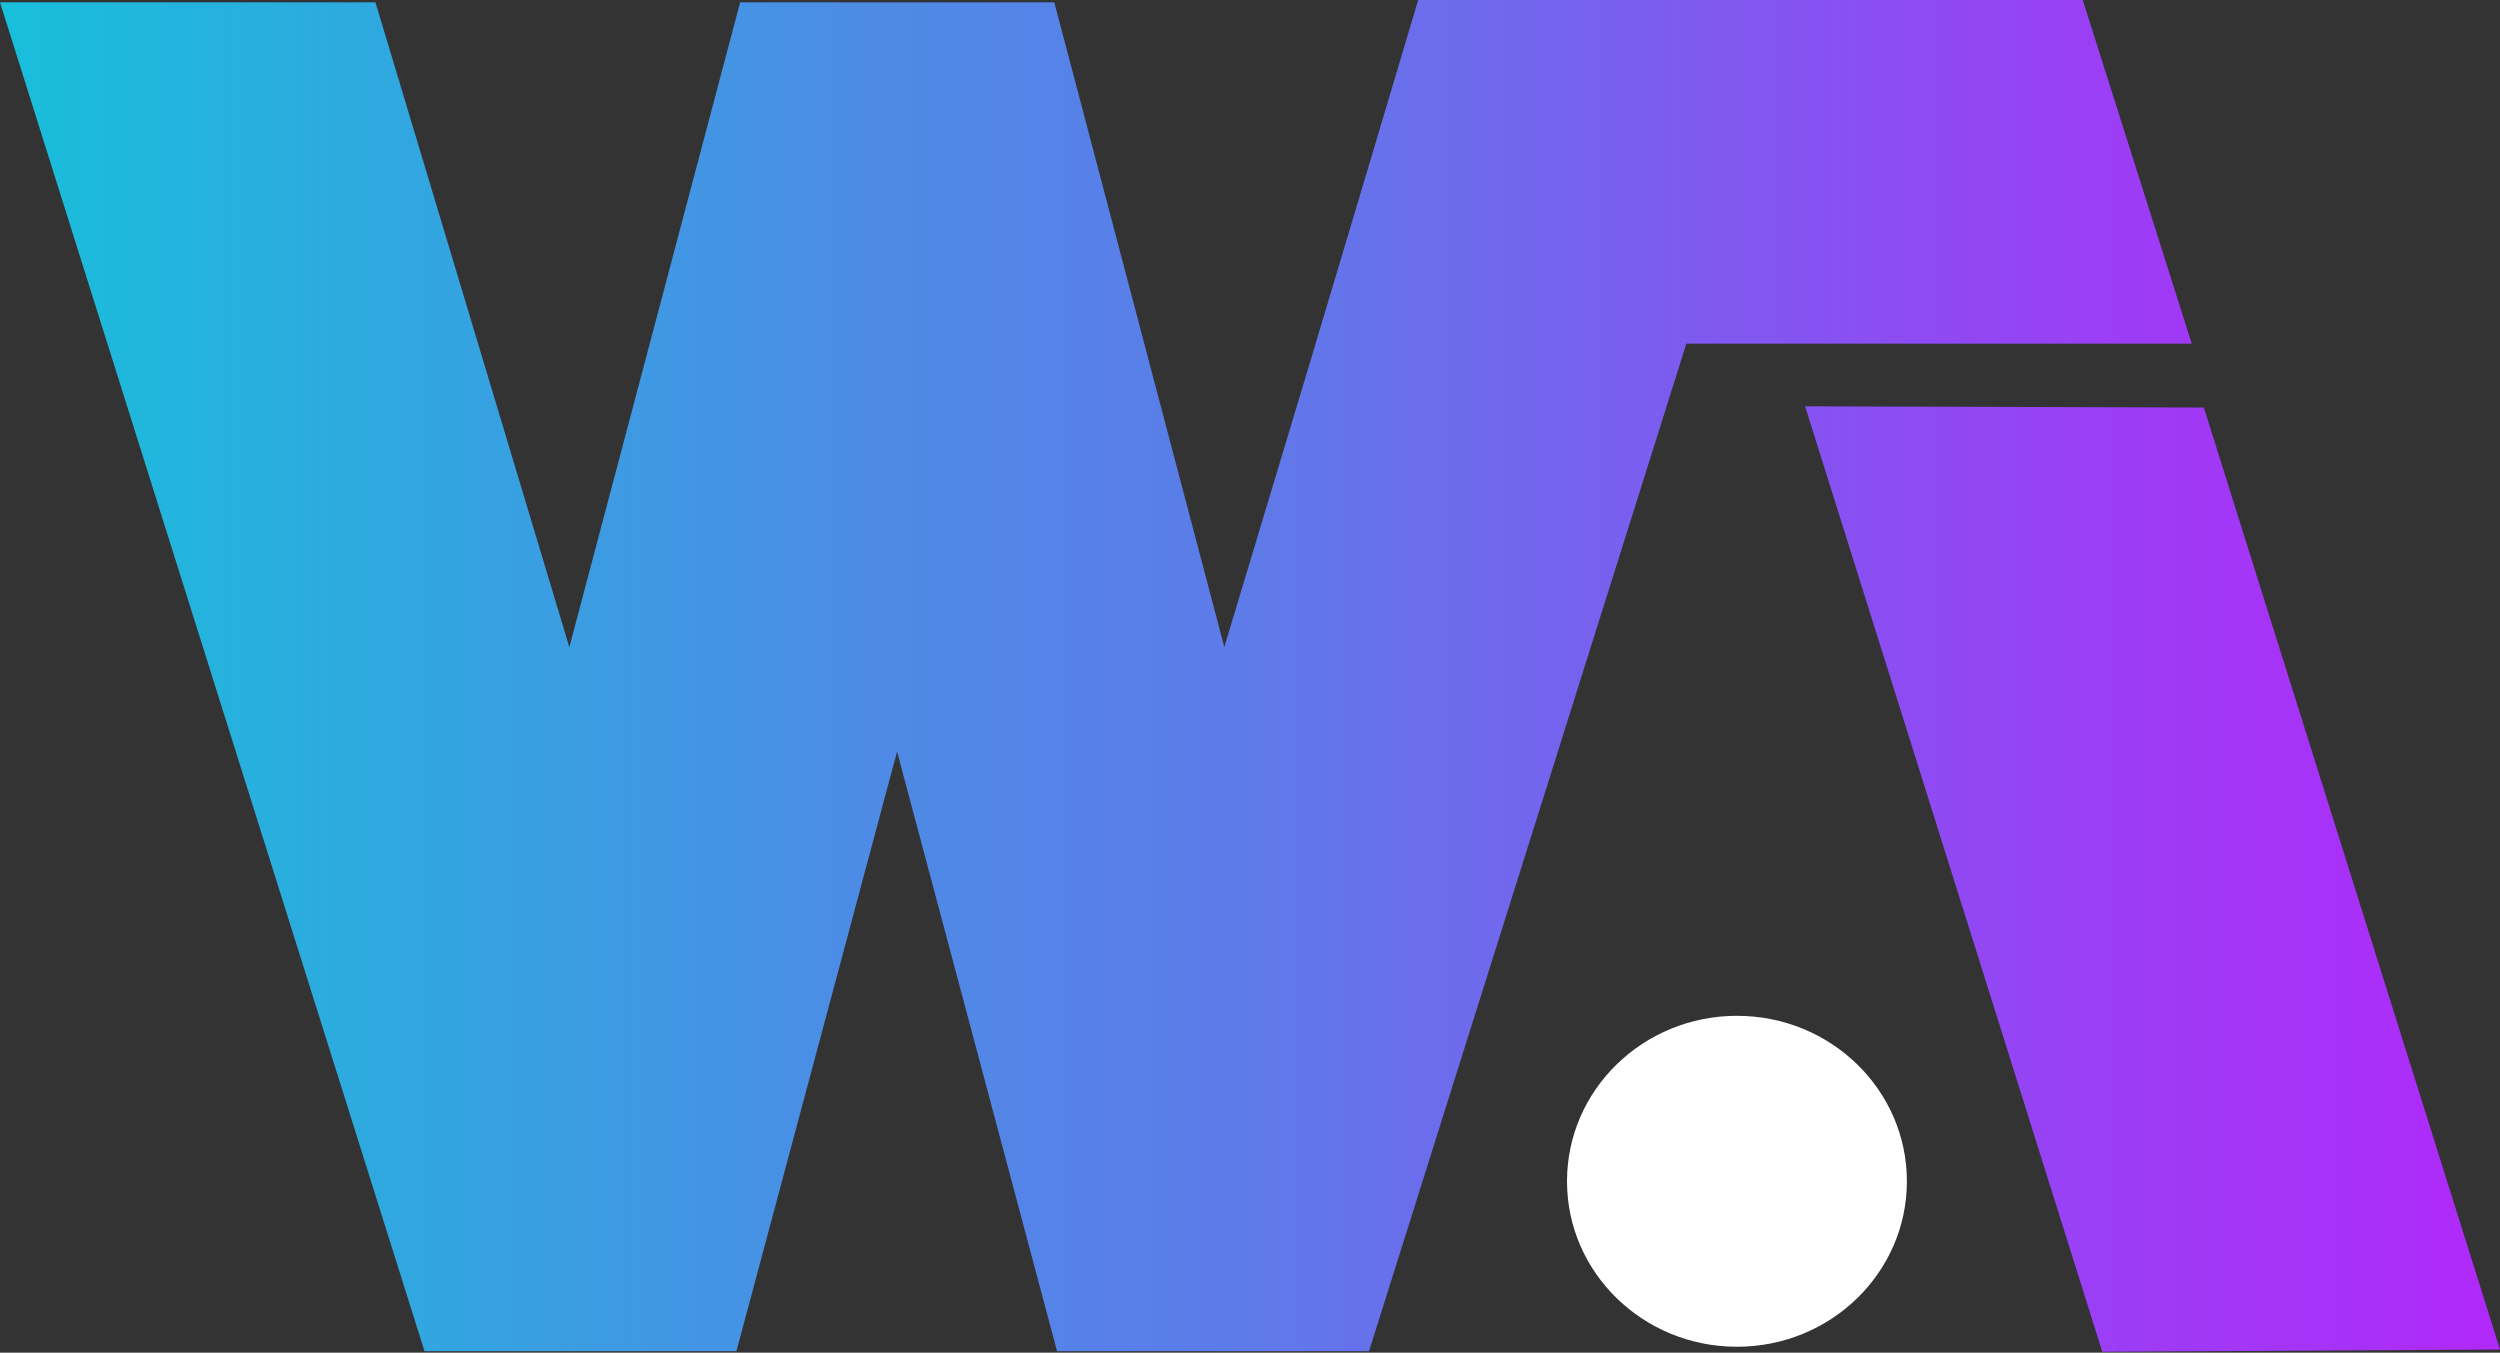
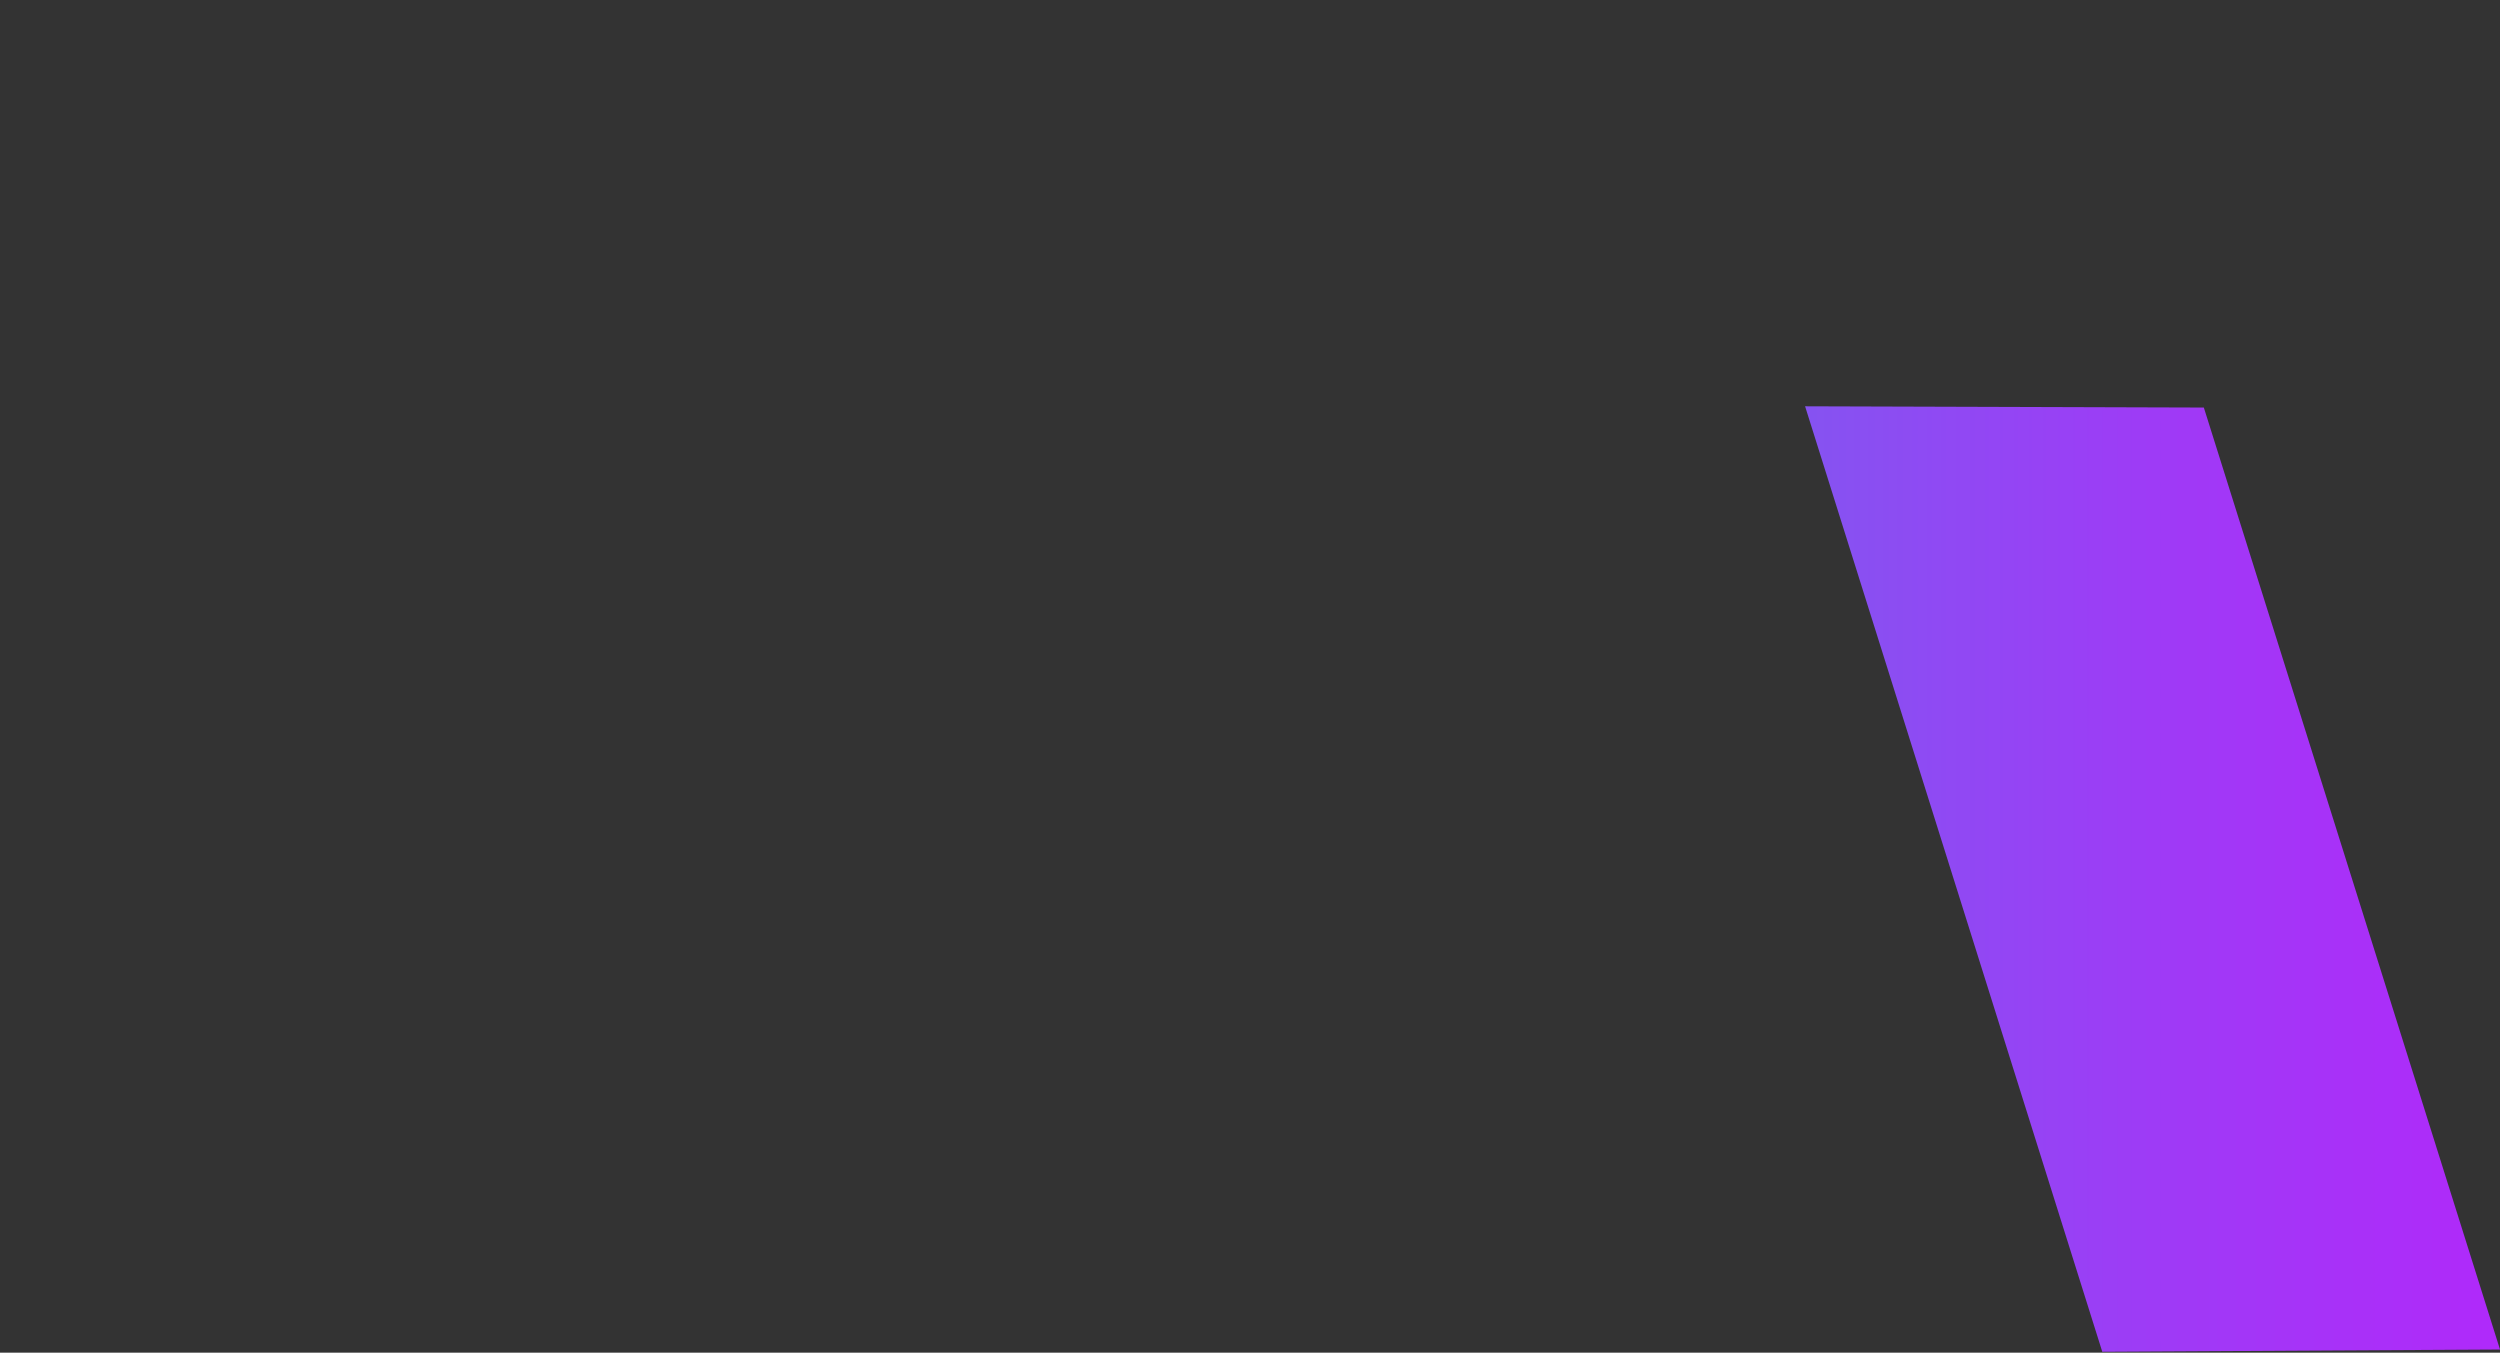
<svg xmlns="http://www.w3.org/2000/svg" width="913" height="494" viewBox="0 0 913 494" fill="none">
  <rect x="0" y="0" width="913" height="494" fill="#333333" stroke="none" />
-   <path d="M634.335 491.833C668.61 491.833 696.396 464.778 696.396 431.405C696.396 398.031 668.61 370.977 634.335 370.977C600.059 370.977 572.273 398.031 572.273 431.405C572.273 464.778 600.059 491.833 634.335 491.833Z" fill="white" />
-   <path d="M327.12 108.693C323.74 127.617 315.853 160.802 303.366 208.249L237.549 453.892H185.065L54.933 40.403H106.667L179.619 283.03C191.261 321.974 201.12 356.988 209.288 388.071H210.509C214.734 368.873 219.335 350.223 224.217 332.122C229.193 314.021 233.512 297.84 237.361 283.578L301.77 40.403H353.503L417.63 283.578C433.31 342.087 442.229 376.917 444.295 388.071H445.609C452.933 359.182 462.885 324.168 475.373 283.03L548.419 40.403H600.153L469.927 453.892H417.442L351.907 208.249C339.889 162.539 332.096 129.354 328.247 108.693H327.12Z" fill="url(#paint0_linear_774_159)" />
  <path d="M804.839 148.835L913 492.845L767.752 493.668L659.215 148.378" fill="url(#paint1_linear_774_159)" />
-   <path fill-rule="evenodd" clip-rule="evenodd" d="M0 0.848H137.111L207.922 236.352L270.299 0.848H385.023L447.113 236.3L518 0.848H655.111L499.969 493.451H386.028L327.611 274.489L268.943 493.451H155.03L0 0.848Z" fill="url(#paint2_linear_774_159)" />
-   <path d="M760.619 0L800.428 125.519H480.545L517.913 0H760.337" fill="url(#paint3_linear_774_159)" />
  <defs>
    <linearGradient id="paint0_linear_774_159" x1="54.998" y1="247.111" x2="600.278" y2="247.111" gradientUnits="userSpaceOnUse">
      <stop offset="0.263" stop-color="#18BFDB" />
      <stop offset="0.31" stop-color="#1FB8DC" />
      <stop offset="0.631" stop-color="#4D8BE6" />
      <stop offset="0.793" stop-color="#5E7AE9" />
    </linearGradient>
    <linearGradient id="paint1_linear_774_159" x1="0.036" y1="246.834" x2="913.04" y2="246.834" gradientUnits="userSpaceOnUse">
      <stop stop-color="#18BFDB" />
      <stop offset="0.045" stop-color="#1FB8DC" />
      <stop offset="0.349" stop-color="#4D8BE6" />
      <stop offset="0.502" stop-color="#5E7AE9" />
      <stop offset="0.604" stop-color="#7167ED" />
      <stop offset="0.867" stop-color="#9F3AF6" />
      <stop offset="1" stop-color="#B029FA" />
    </linearGradient>
    <linearGradient id="paint2_linear_774_159" x1="0.036" y1="246.834" x2="913.04" y2="246.834" gradientUnits="userSpaceOnUse">
      <stop stop-color="#18BFDB" />
      <stop offset="0.045" stop-color="#1FB8DC" />
      <stop offset="0.349" stop-color="#4D8BE6" />
      <stop offset="0.502" stop-color="#5E7AE9" />
      <stop offset="0.604" stop-color="#7167ED" />
      <stop offset="0.867" stop-color="#9F3AF6" />
      <stop offset="1" stop-color="#B029FA" />
    </linearGradient>
    <linearGradient id="paint3_linear_774_159" x1="0.036" y1="246.834" x2="913.04" y2="246.834" gradientUnits="userSpaceOnUse">
      <stop stop-color="#18BFDB" />
      <stop offset="0.045" stop-color="#1FB8DC" />
      <stop offset="0.349" stop-color="#4D8BE6" />
      <stop offset="0.502" stop-color="#5E7AE9" />
      <stop offset="0.604" stop-color="#7167ED" />
      <stop offset="0.867" stop-color="#9F3AF6" />
      <stop offset="1" stop-color="#B029FA" />
    </linearGradient>
  </defs>
</svg>